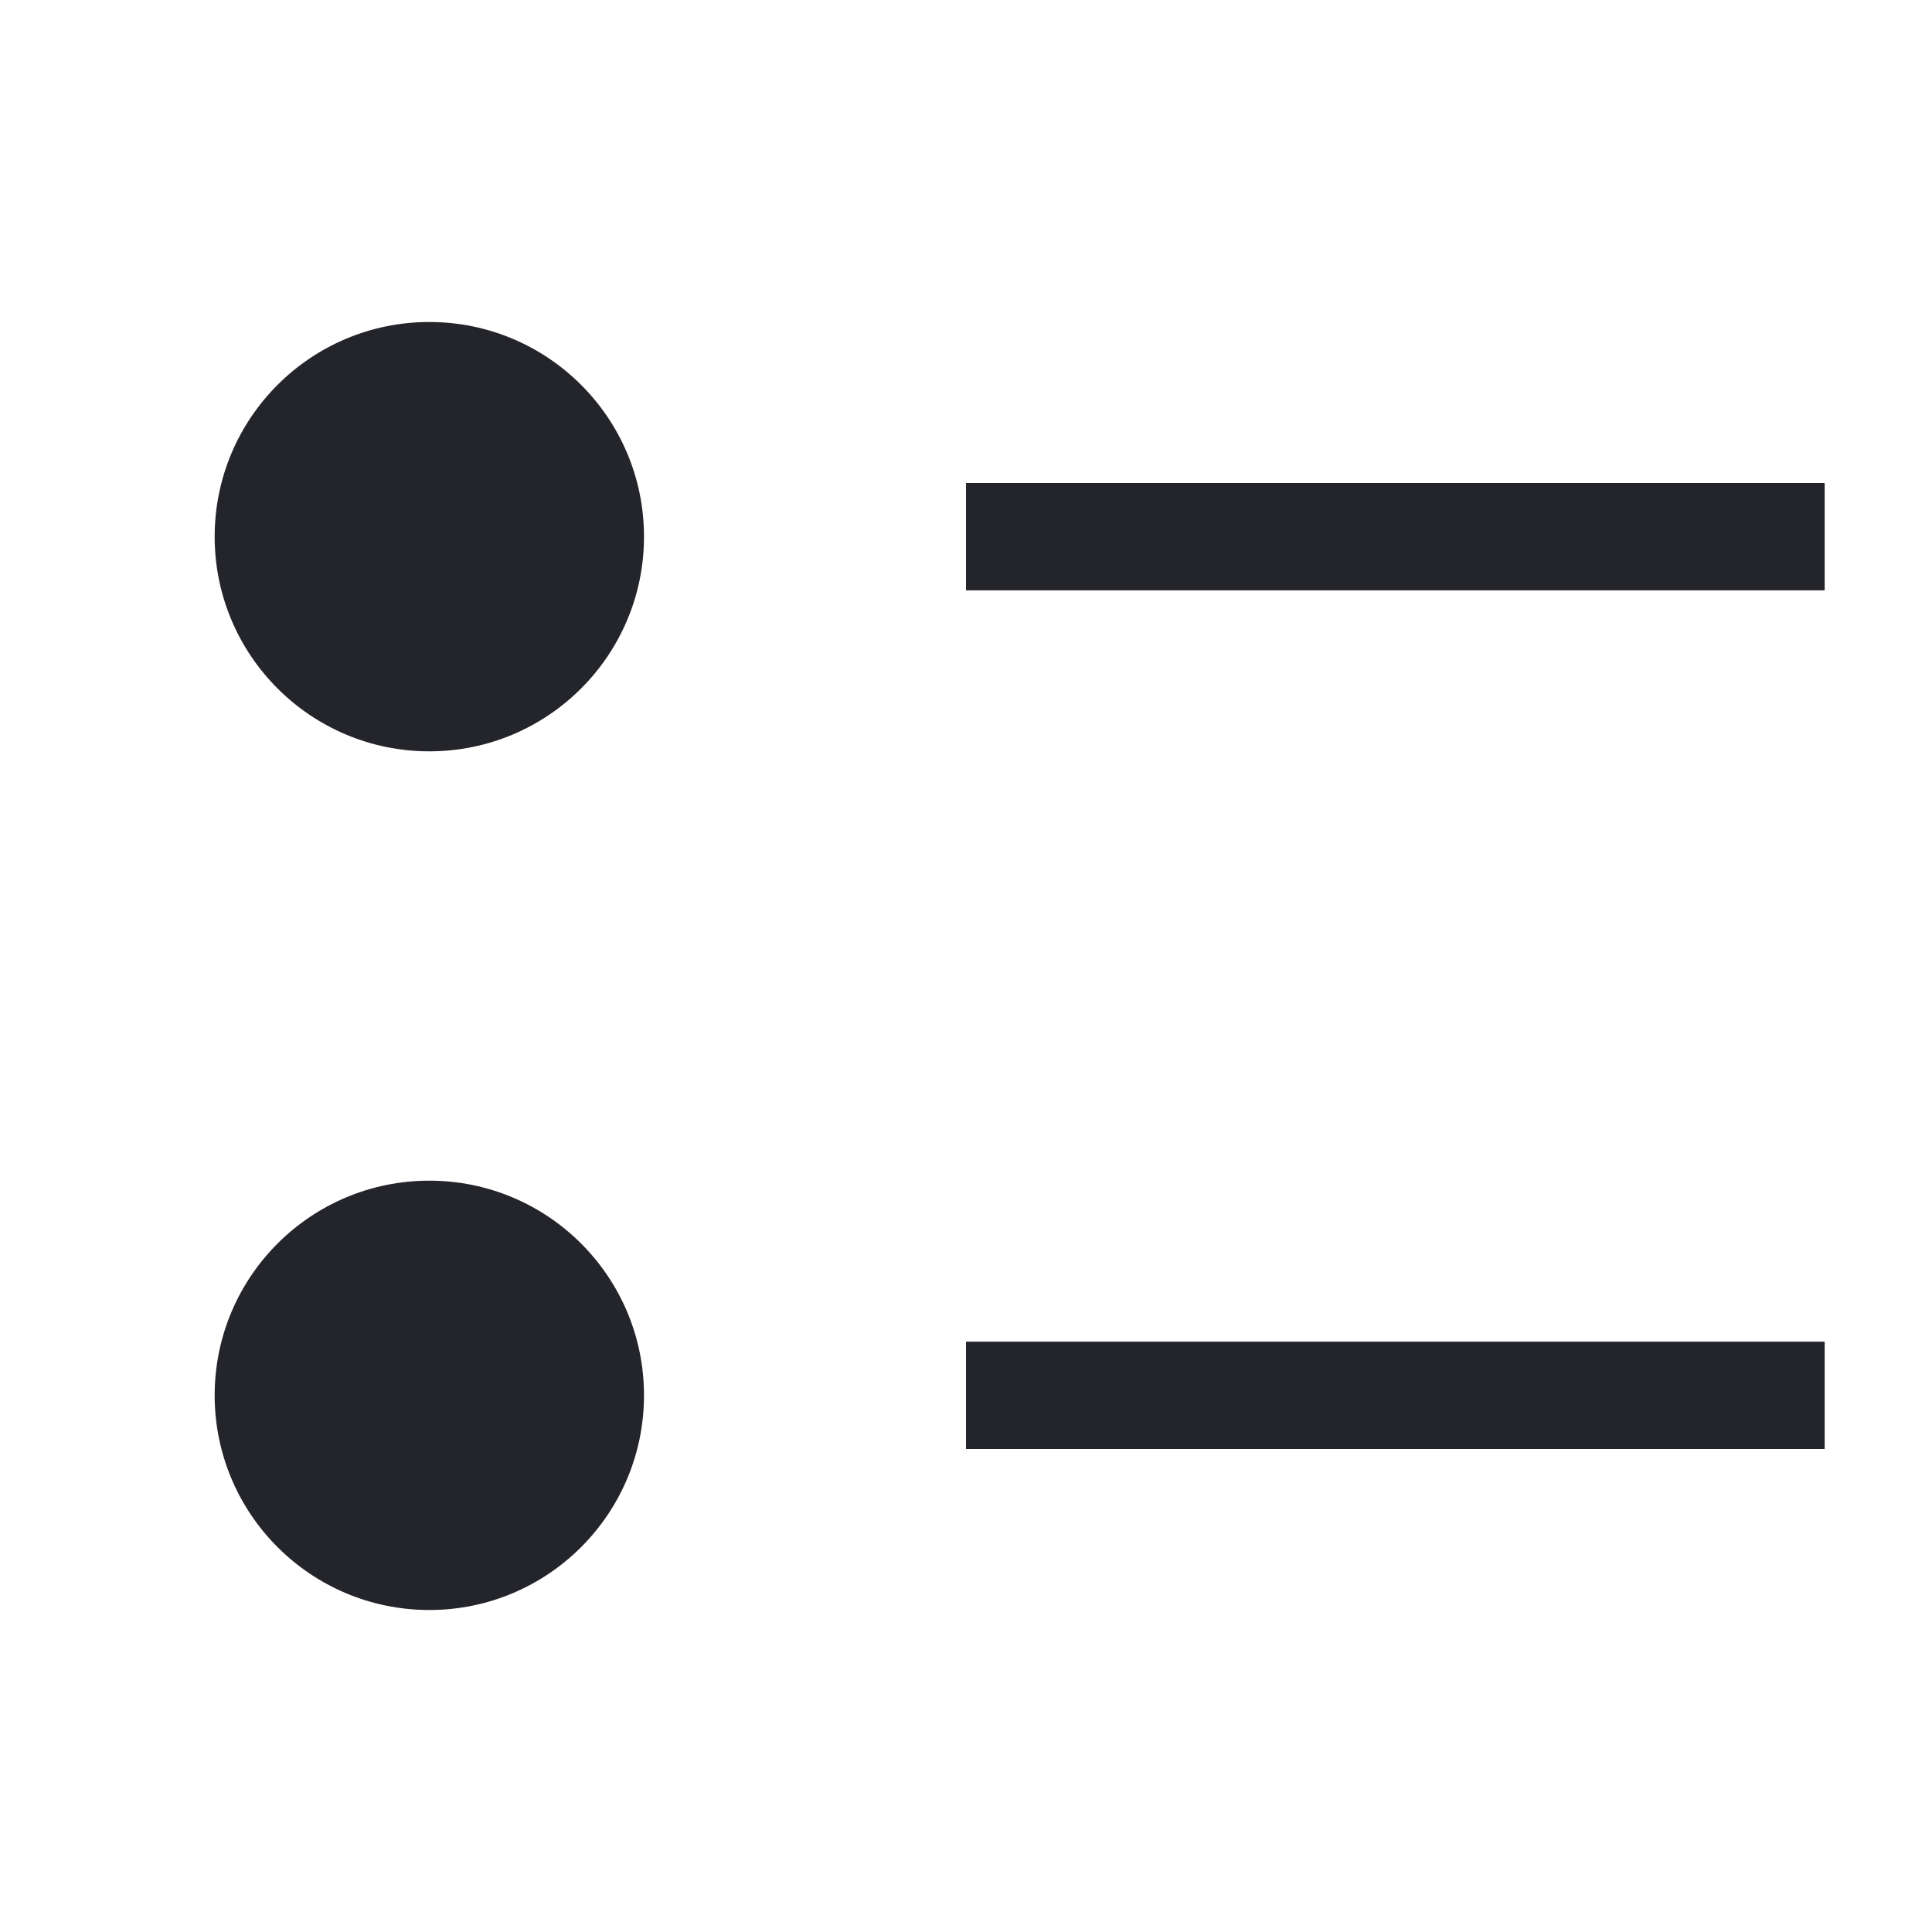
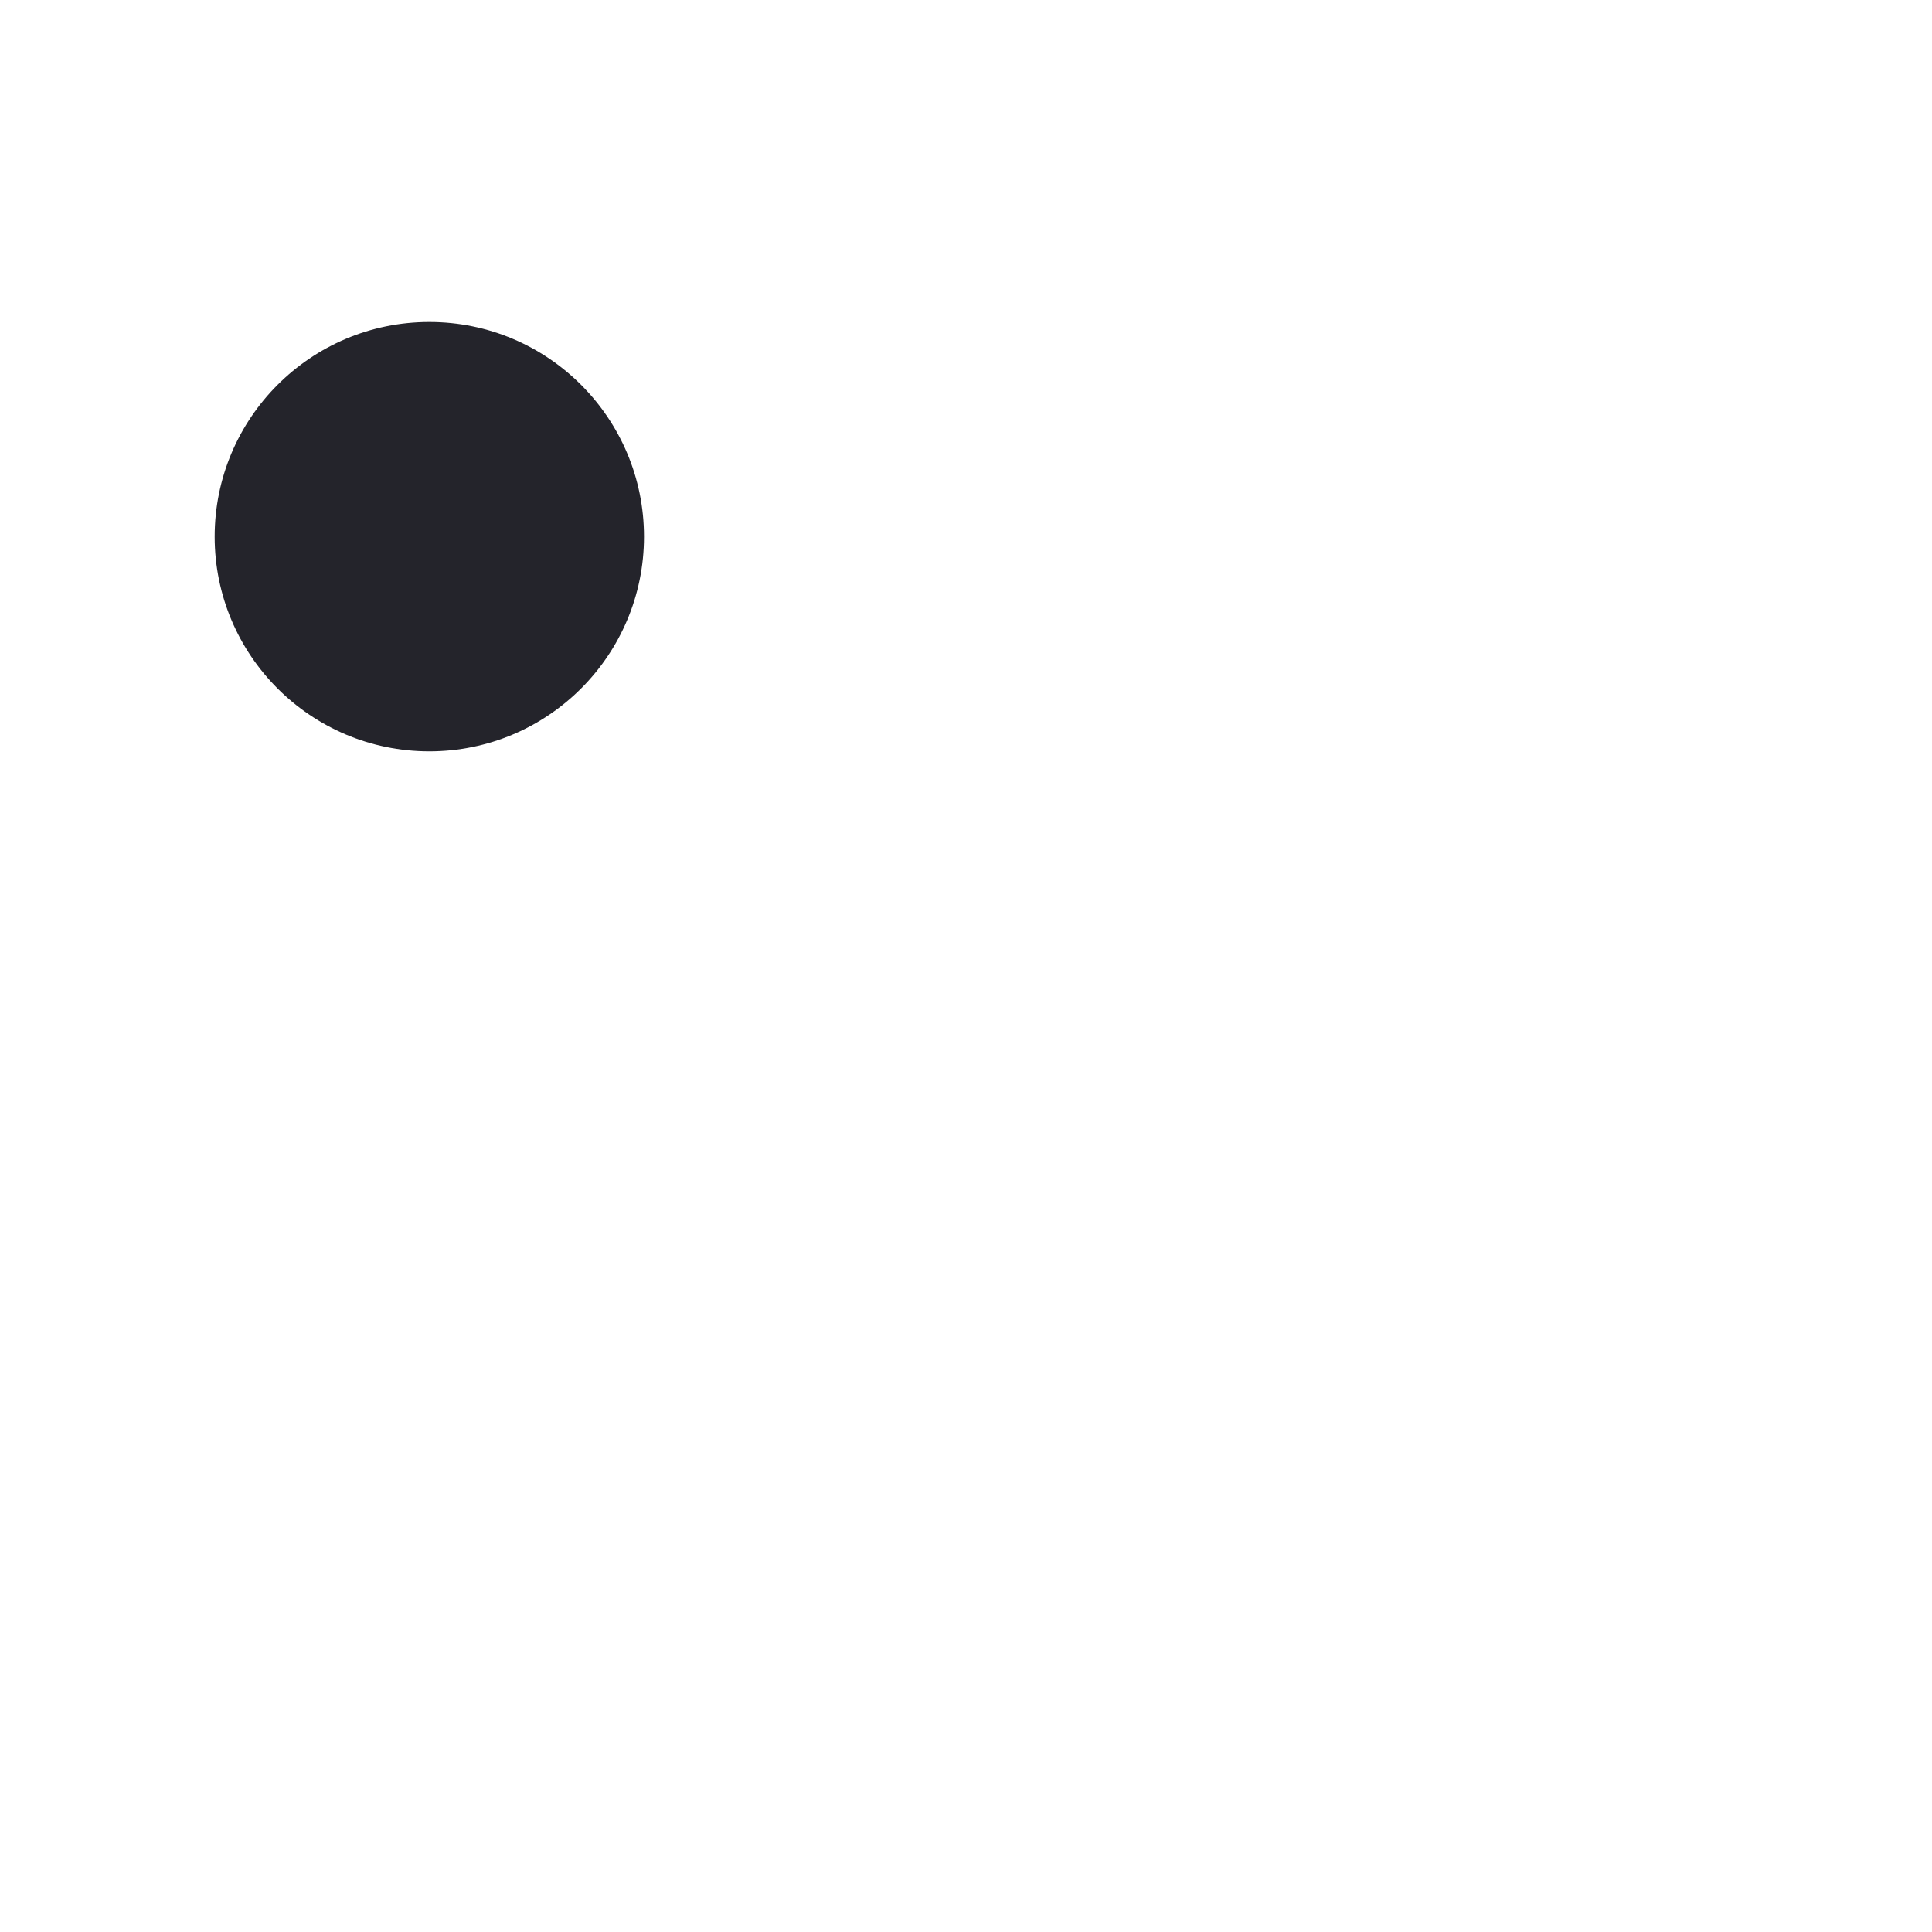
<svg xmlns="http://www.w3.org/2000/svg" width="36" height="36" viewBox="0 0 36 36" fill="none">
-   <path fill-rule="evenodd" clip-rule="evenodd" d="M34 11H18V9H34V11ZM34 27H18V25H34V27Z" fill="#24242B" />
-   <path d="M12 26C12 28.209 10.209 30 8 30C5.791 30 4 28.209 4 26C4 23.791 5.791 22 8 22C10.209 22 12 23.791 12 26Z" fill="#24242B" />
  <path d="M12 10C12 12.209 10.209 14 8 14C5.791 14 4 12.209 4 10C4 7.791 5.791 6 8 6C10.209 6 12 7.791 12 10Z" fill="#24242B" />
</svg>